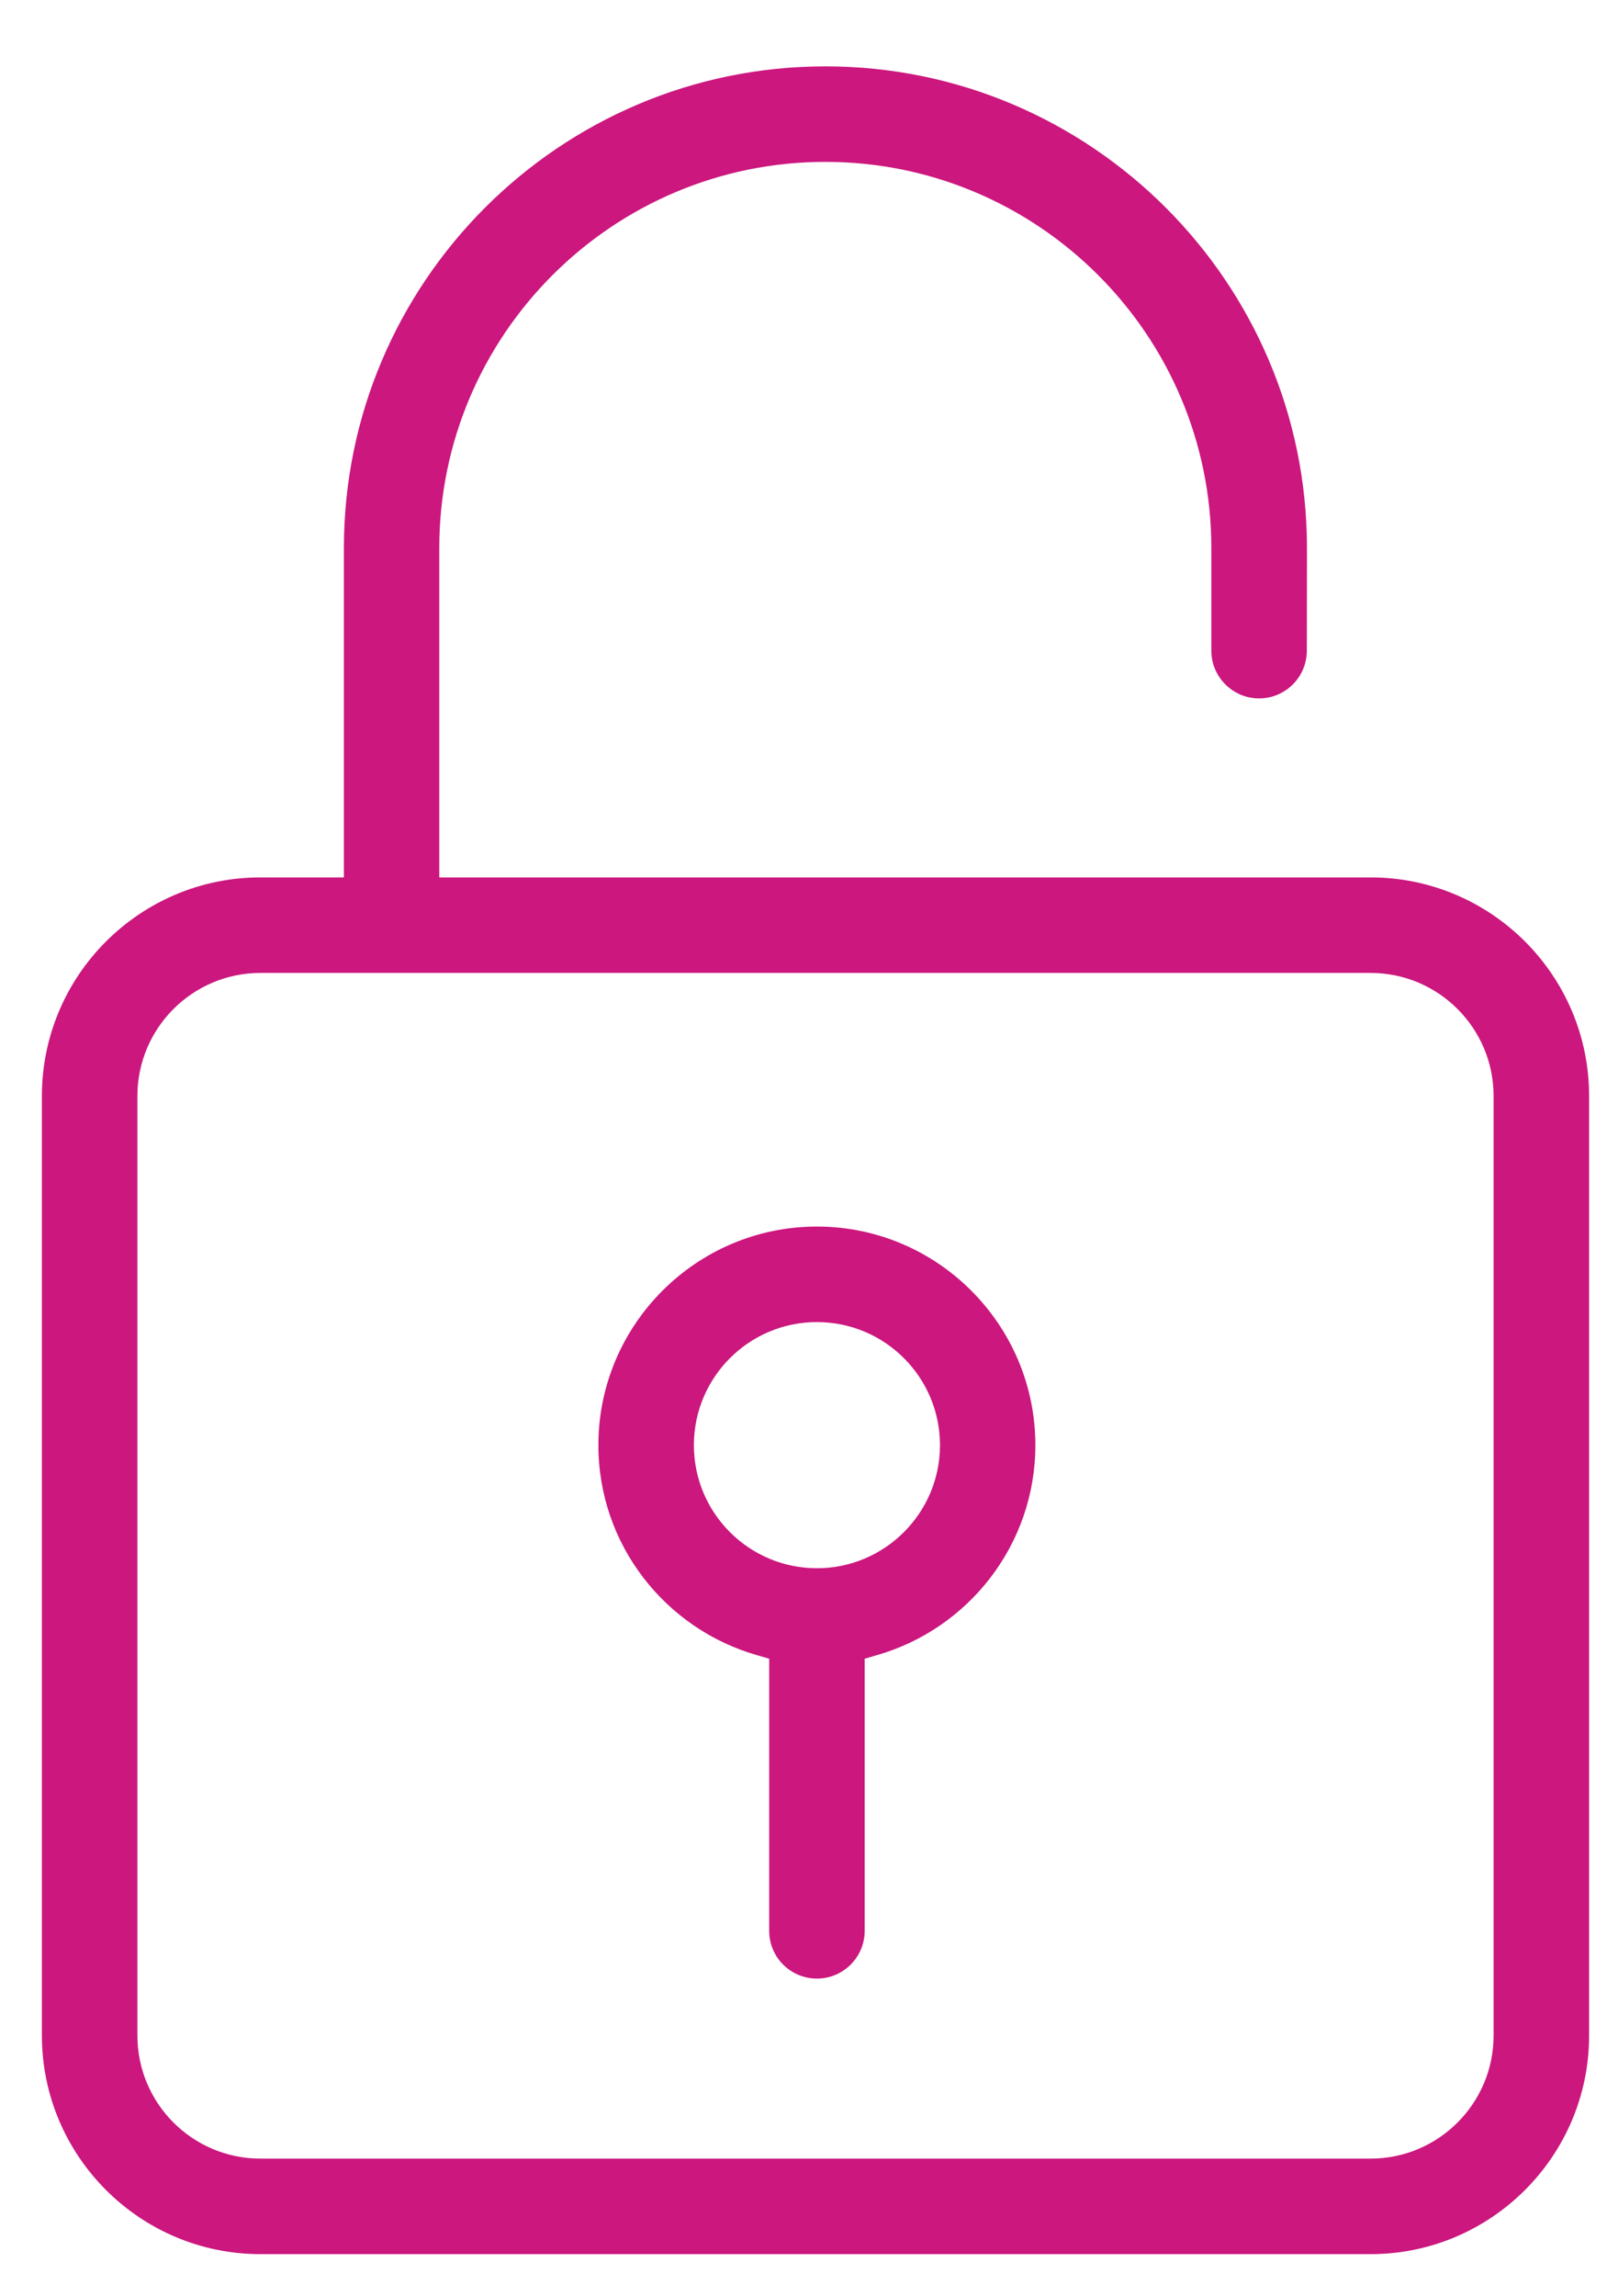
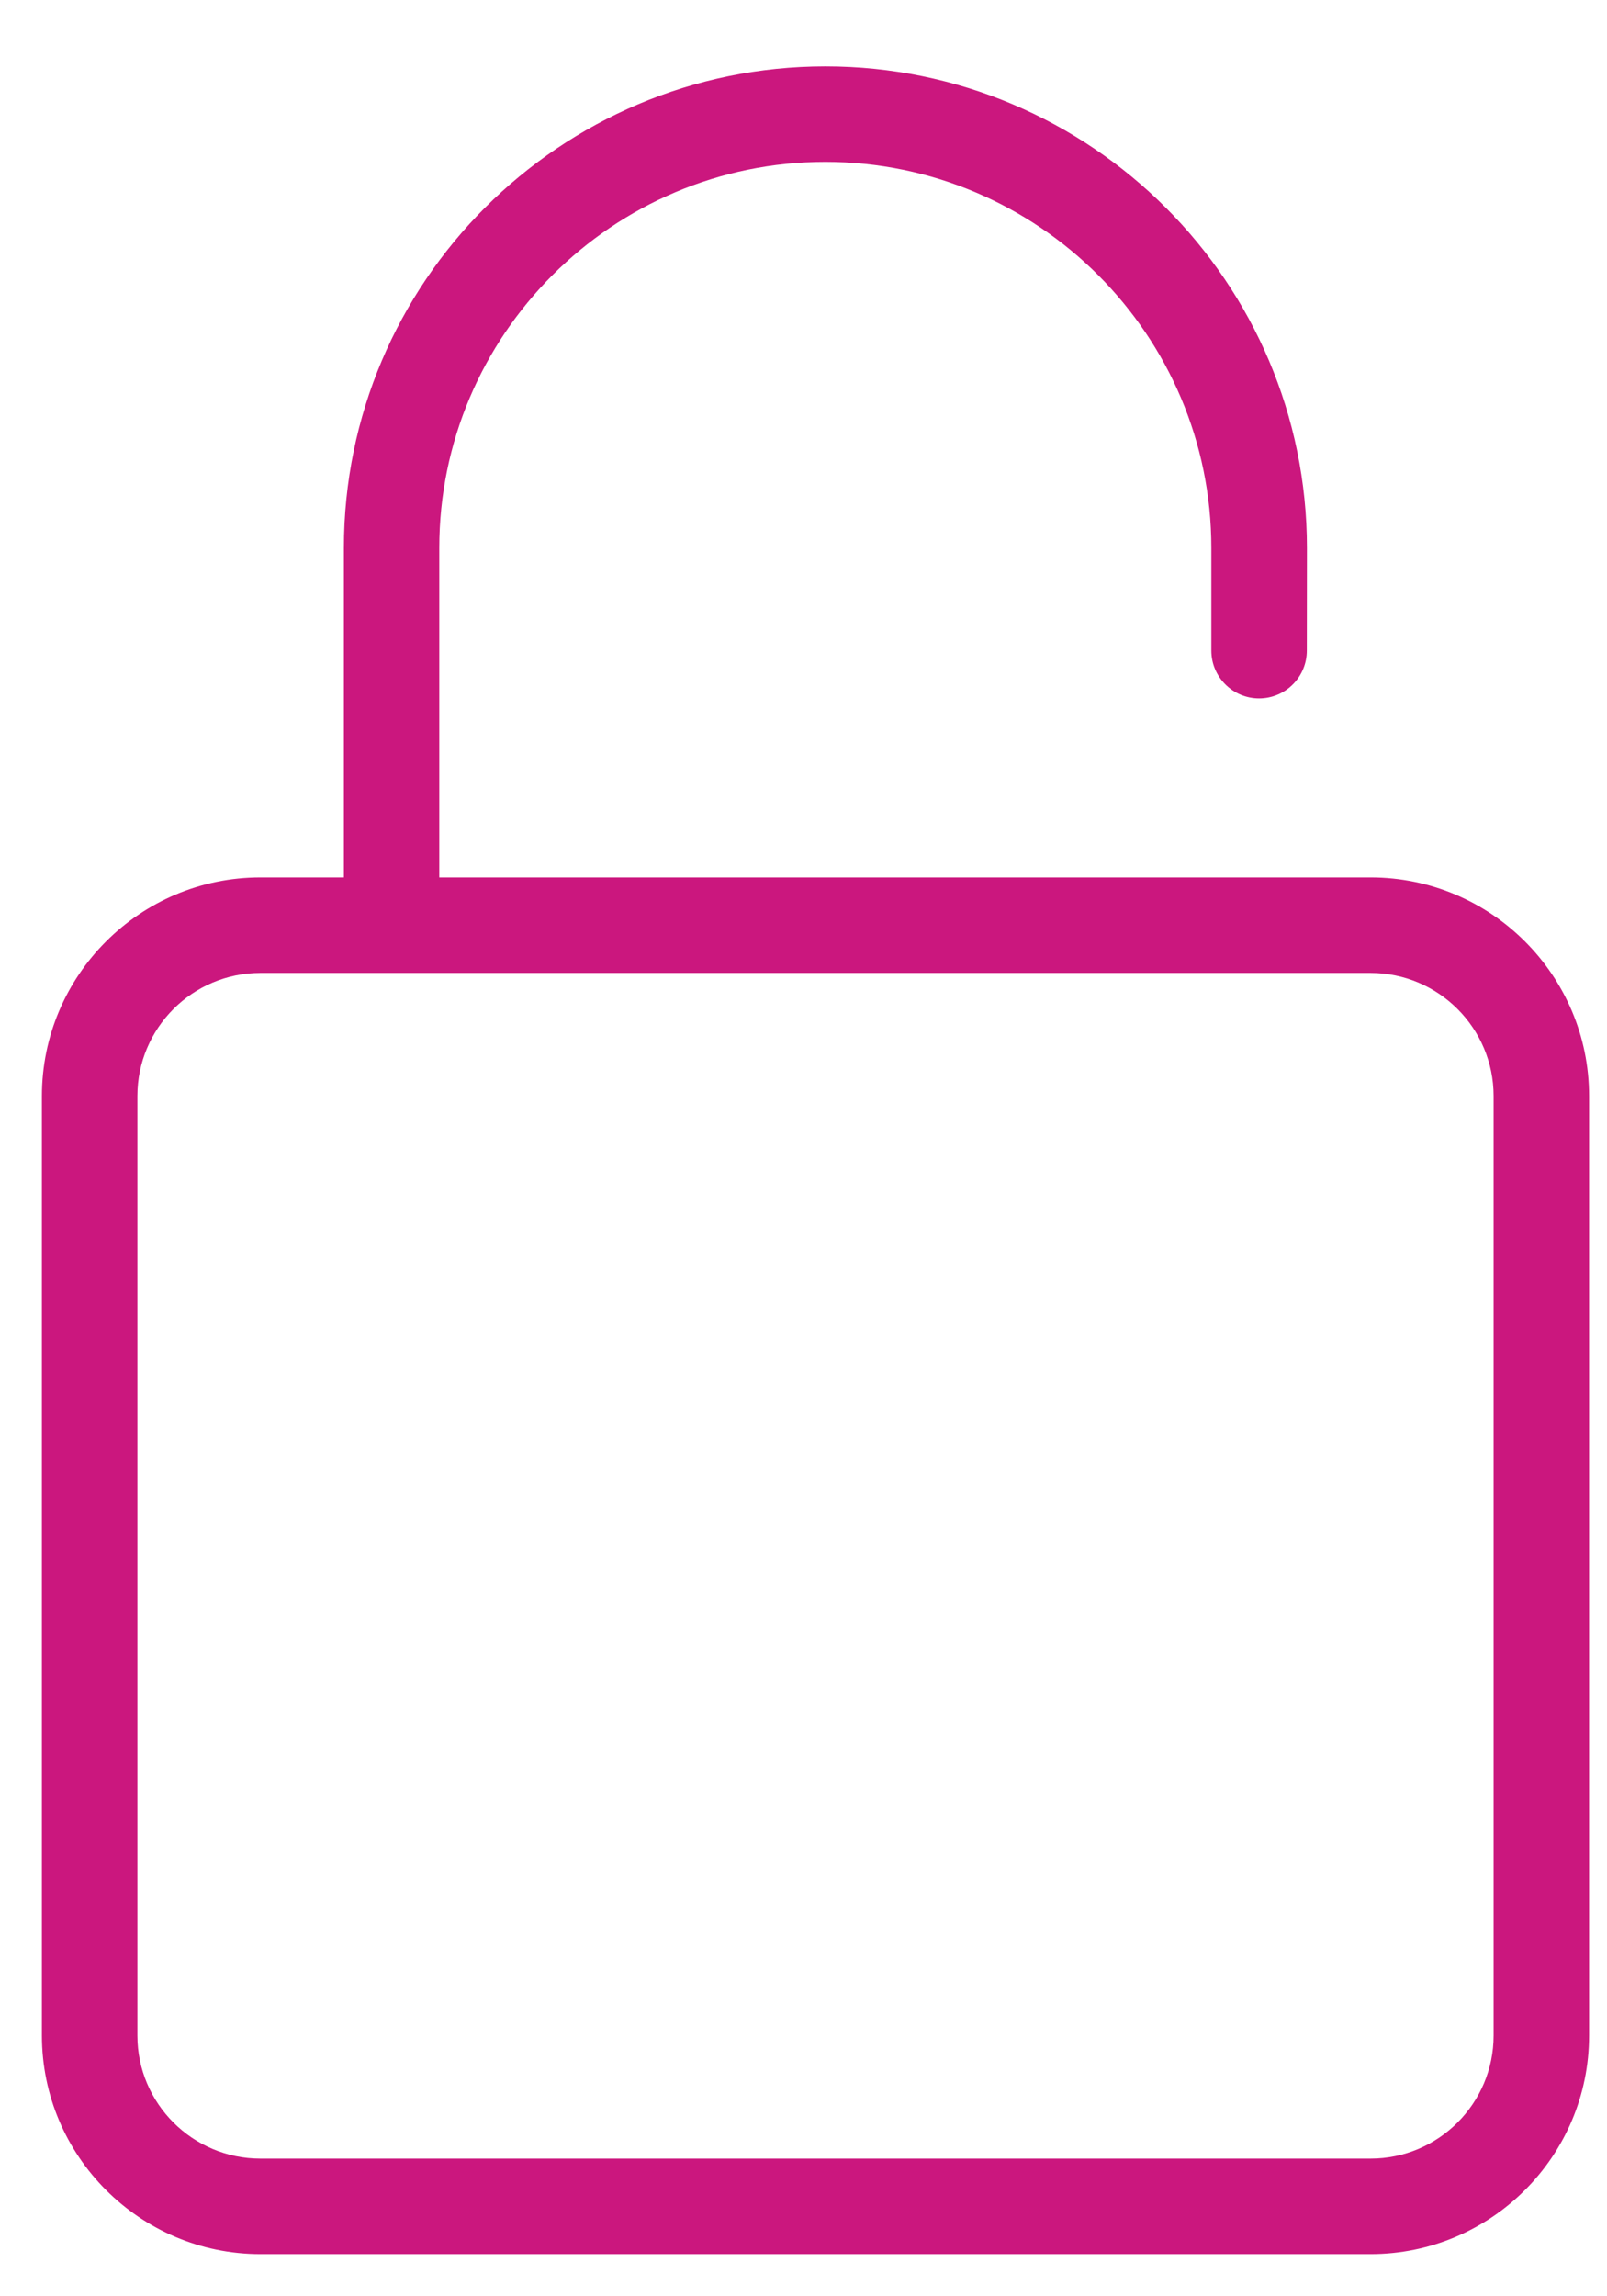
<svg xmlns="http://www.w3.org/2000/svg" width="14" height="20" viewBox="0 0 14 20" fill="none">
-   <path fill-rule="evenodd" clip-rule="evenodd" d="M6.701 16.817V14.447L6.598 14.417C5.799 14.19 5.213 13.456 5.213 12.587C5.213 11.538 6.067 10.683 7.117 10.683C8.166 10.683 9.02 11.538 9.02 12.587C9.02 13.456 8.434 14.19 7.636 14.417L7.533 14.447V16.817C7.533 17.047 7.346 17.233 7.117 17.233C6.887 17.233 6.701 17.047 6.701 16.817ZM6.045 12.587C6.045 13.178 6.525 13.659 7.117 13.659C7.707 13.659 8.189 13.179 8.189 12.587C8.189 11.996 7.709 11.515 7.117 11.515C6.525 11.515 6.045 11.996 6.045 12.587Z" fill="#CB177E" />
  <path fill-rule="evenodd" clip-rule="evenodd" d="M3.827 4.773V7.642H11.94C12.99 7.642 13.844 8.496 13.844 9.546V17.729C13.844 18.778 12.99 19.633 11.94 19.633H2.269C1.219 19.633 0.365 18.778 0.365 17.729V9.546C0.365 8.496 1.219 7.642 2.269 7.642H2.996V4.773C2.996 2.46 4.878 0.578 7.191 0.578C9.503 0.578 11.386 2.46 11.386 4.773L11.385 5.667C11.385 5.896 11.199 6.083 10.969 6.083C10.74 6.083 10.553 5.896 10.553 5.667V4.773C10.553 2.919 9.045 1.41 7.19 1.41C5.336 1.41 3.827 2.919 3.827 4.773ZM11.94 18.801C12.532 18.801 13.012 18.32 13.012 17.729V9.546C13.012 8.955 12.532 8.474 11.94 8.474H2.269C1.677 8.474 1.197 8.955 1.197 9.546V17.729C1.197 18.32 1.677 18.801 2.269 18.801H11.94Z" fill="#CB177E" />
</svg>